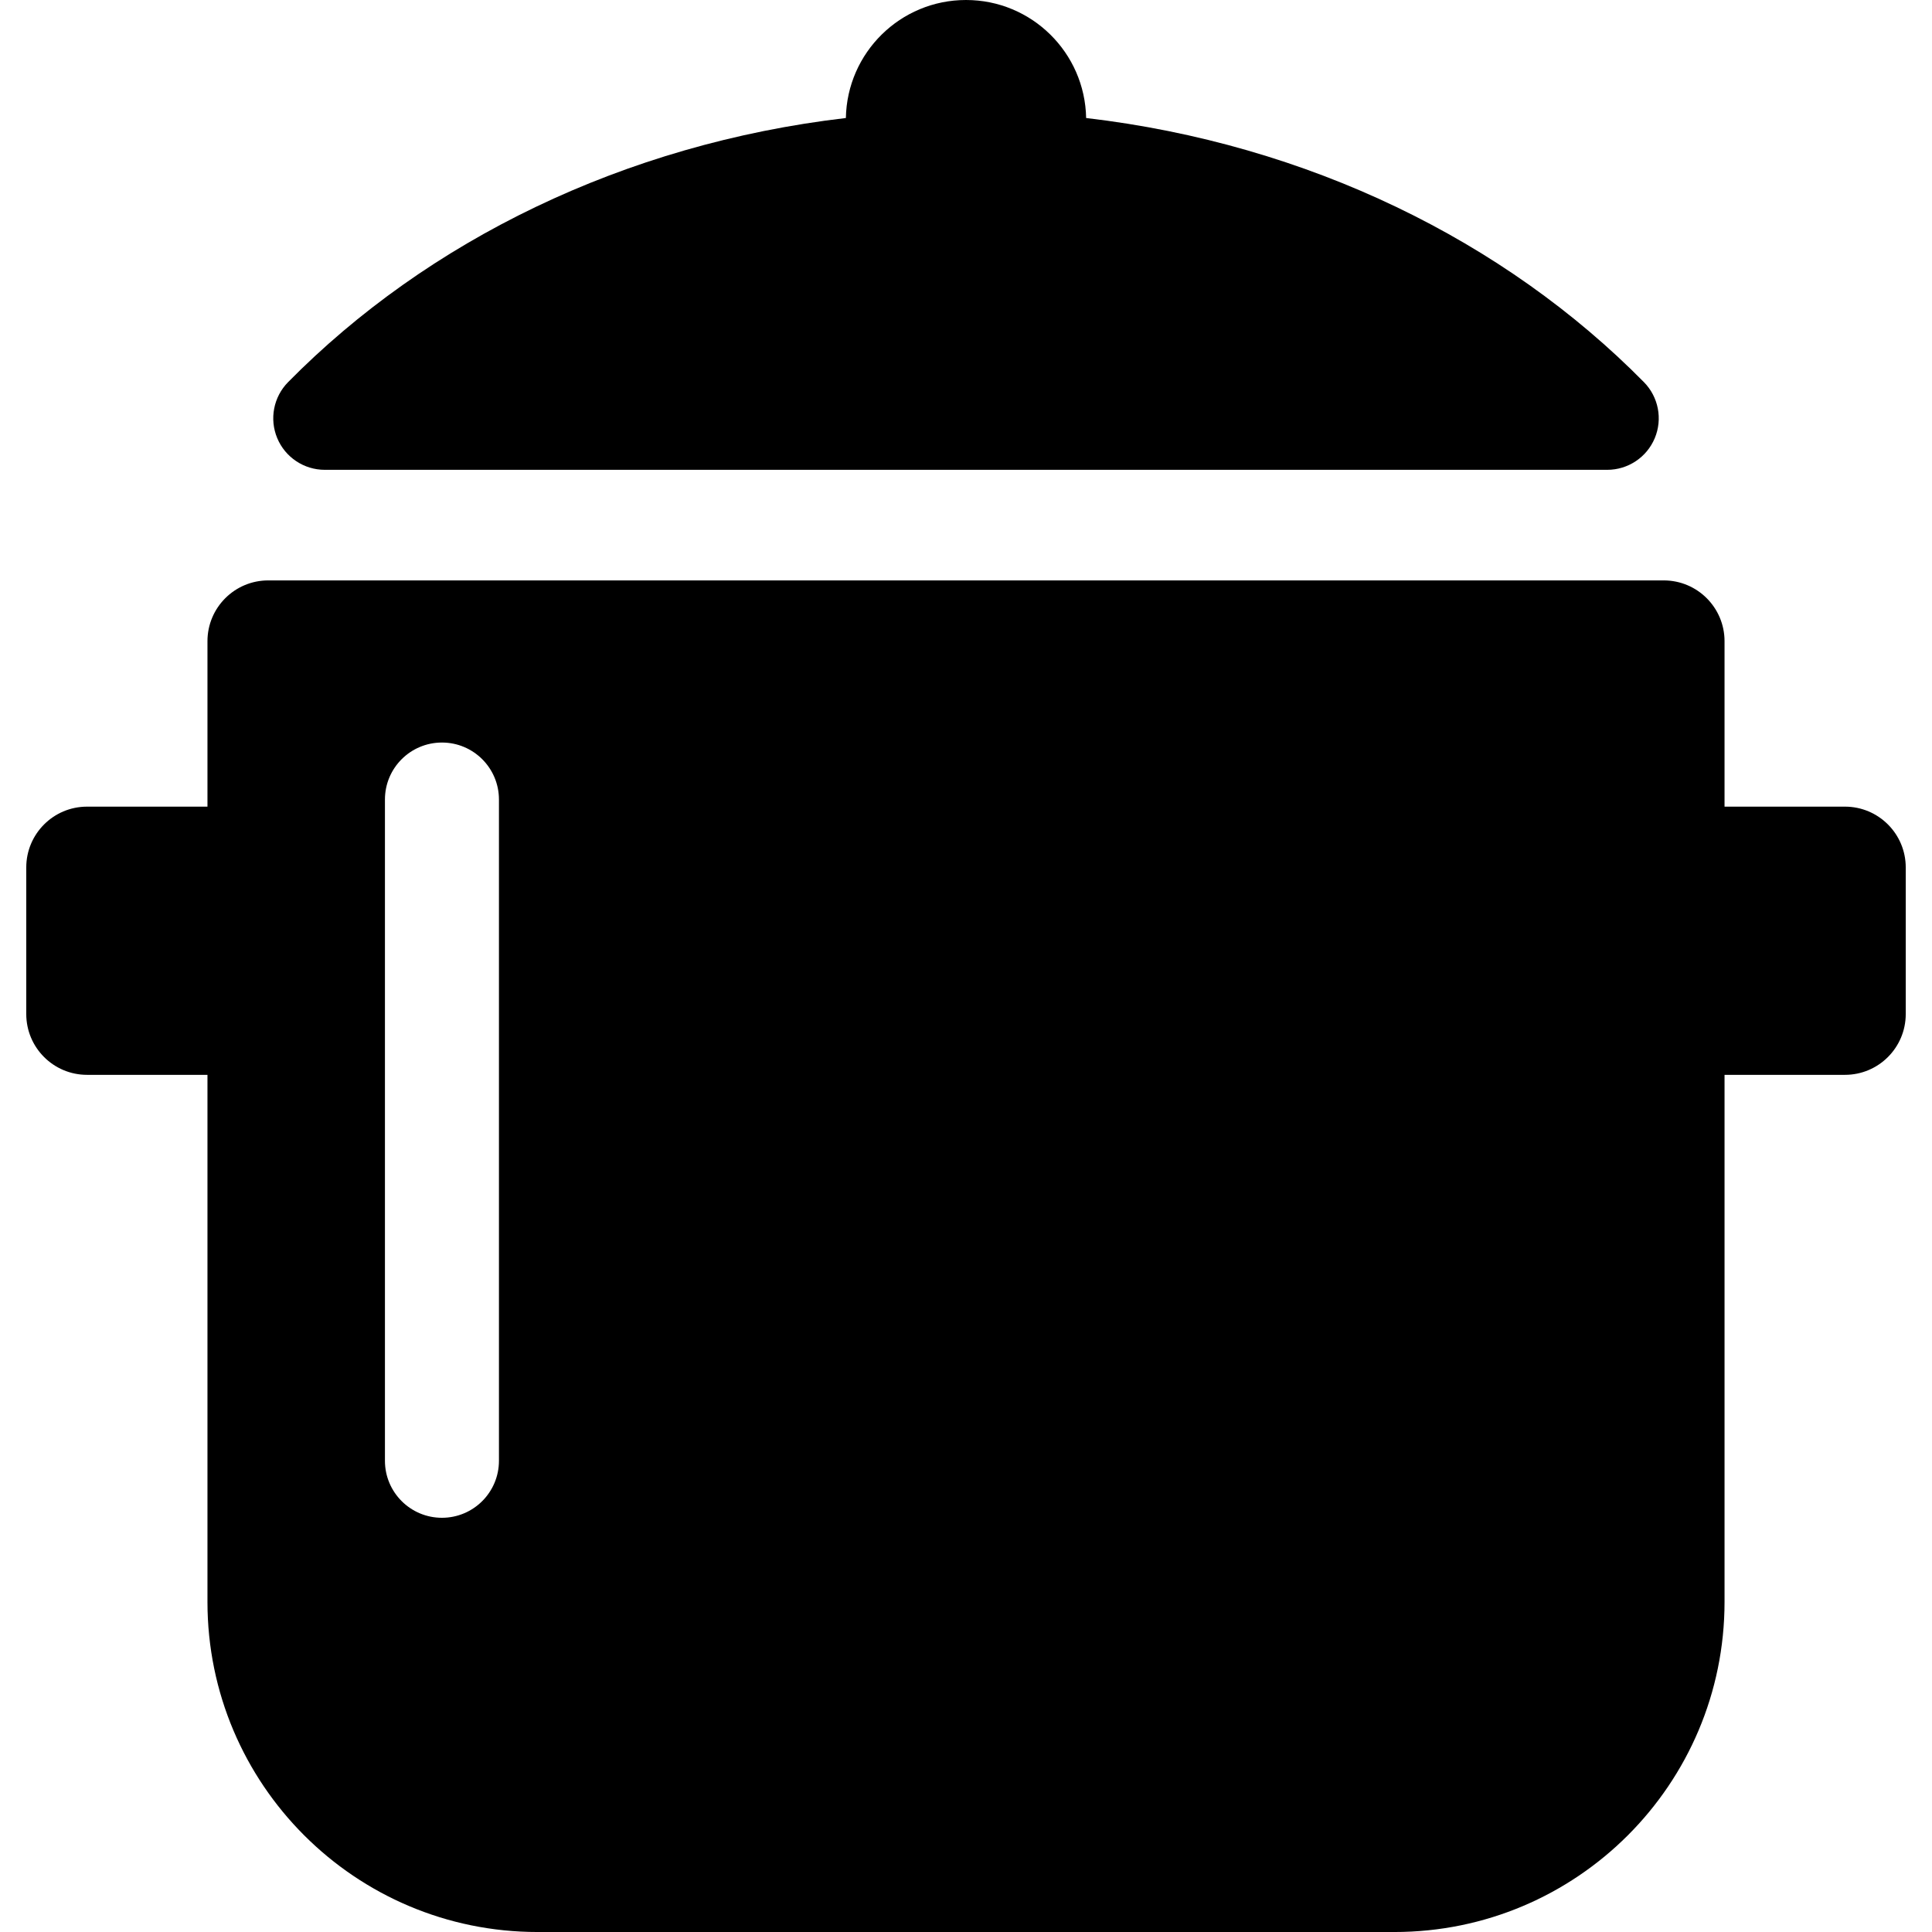
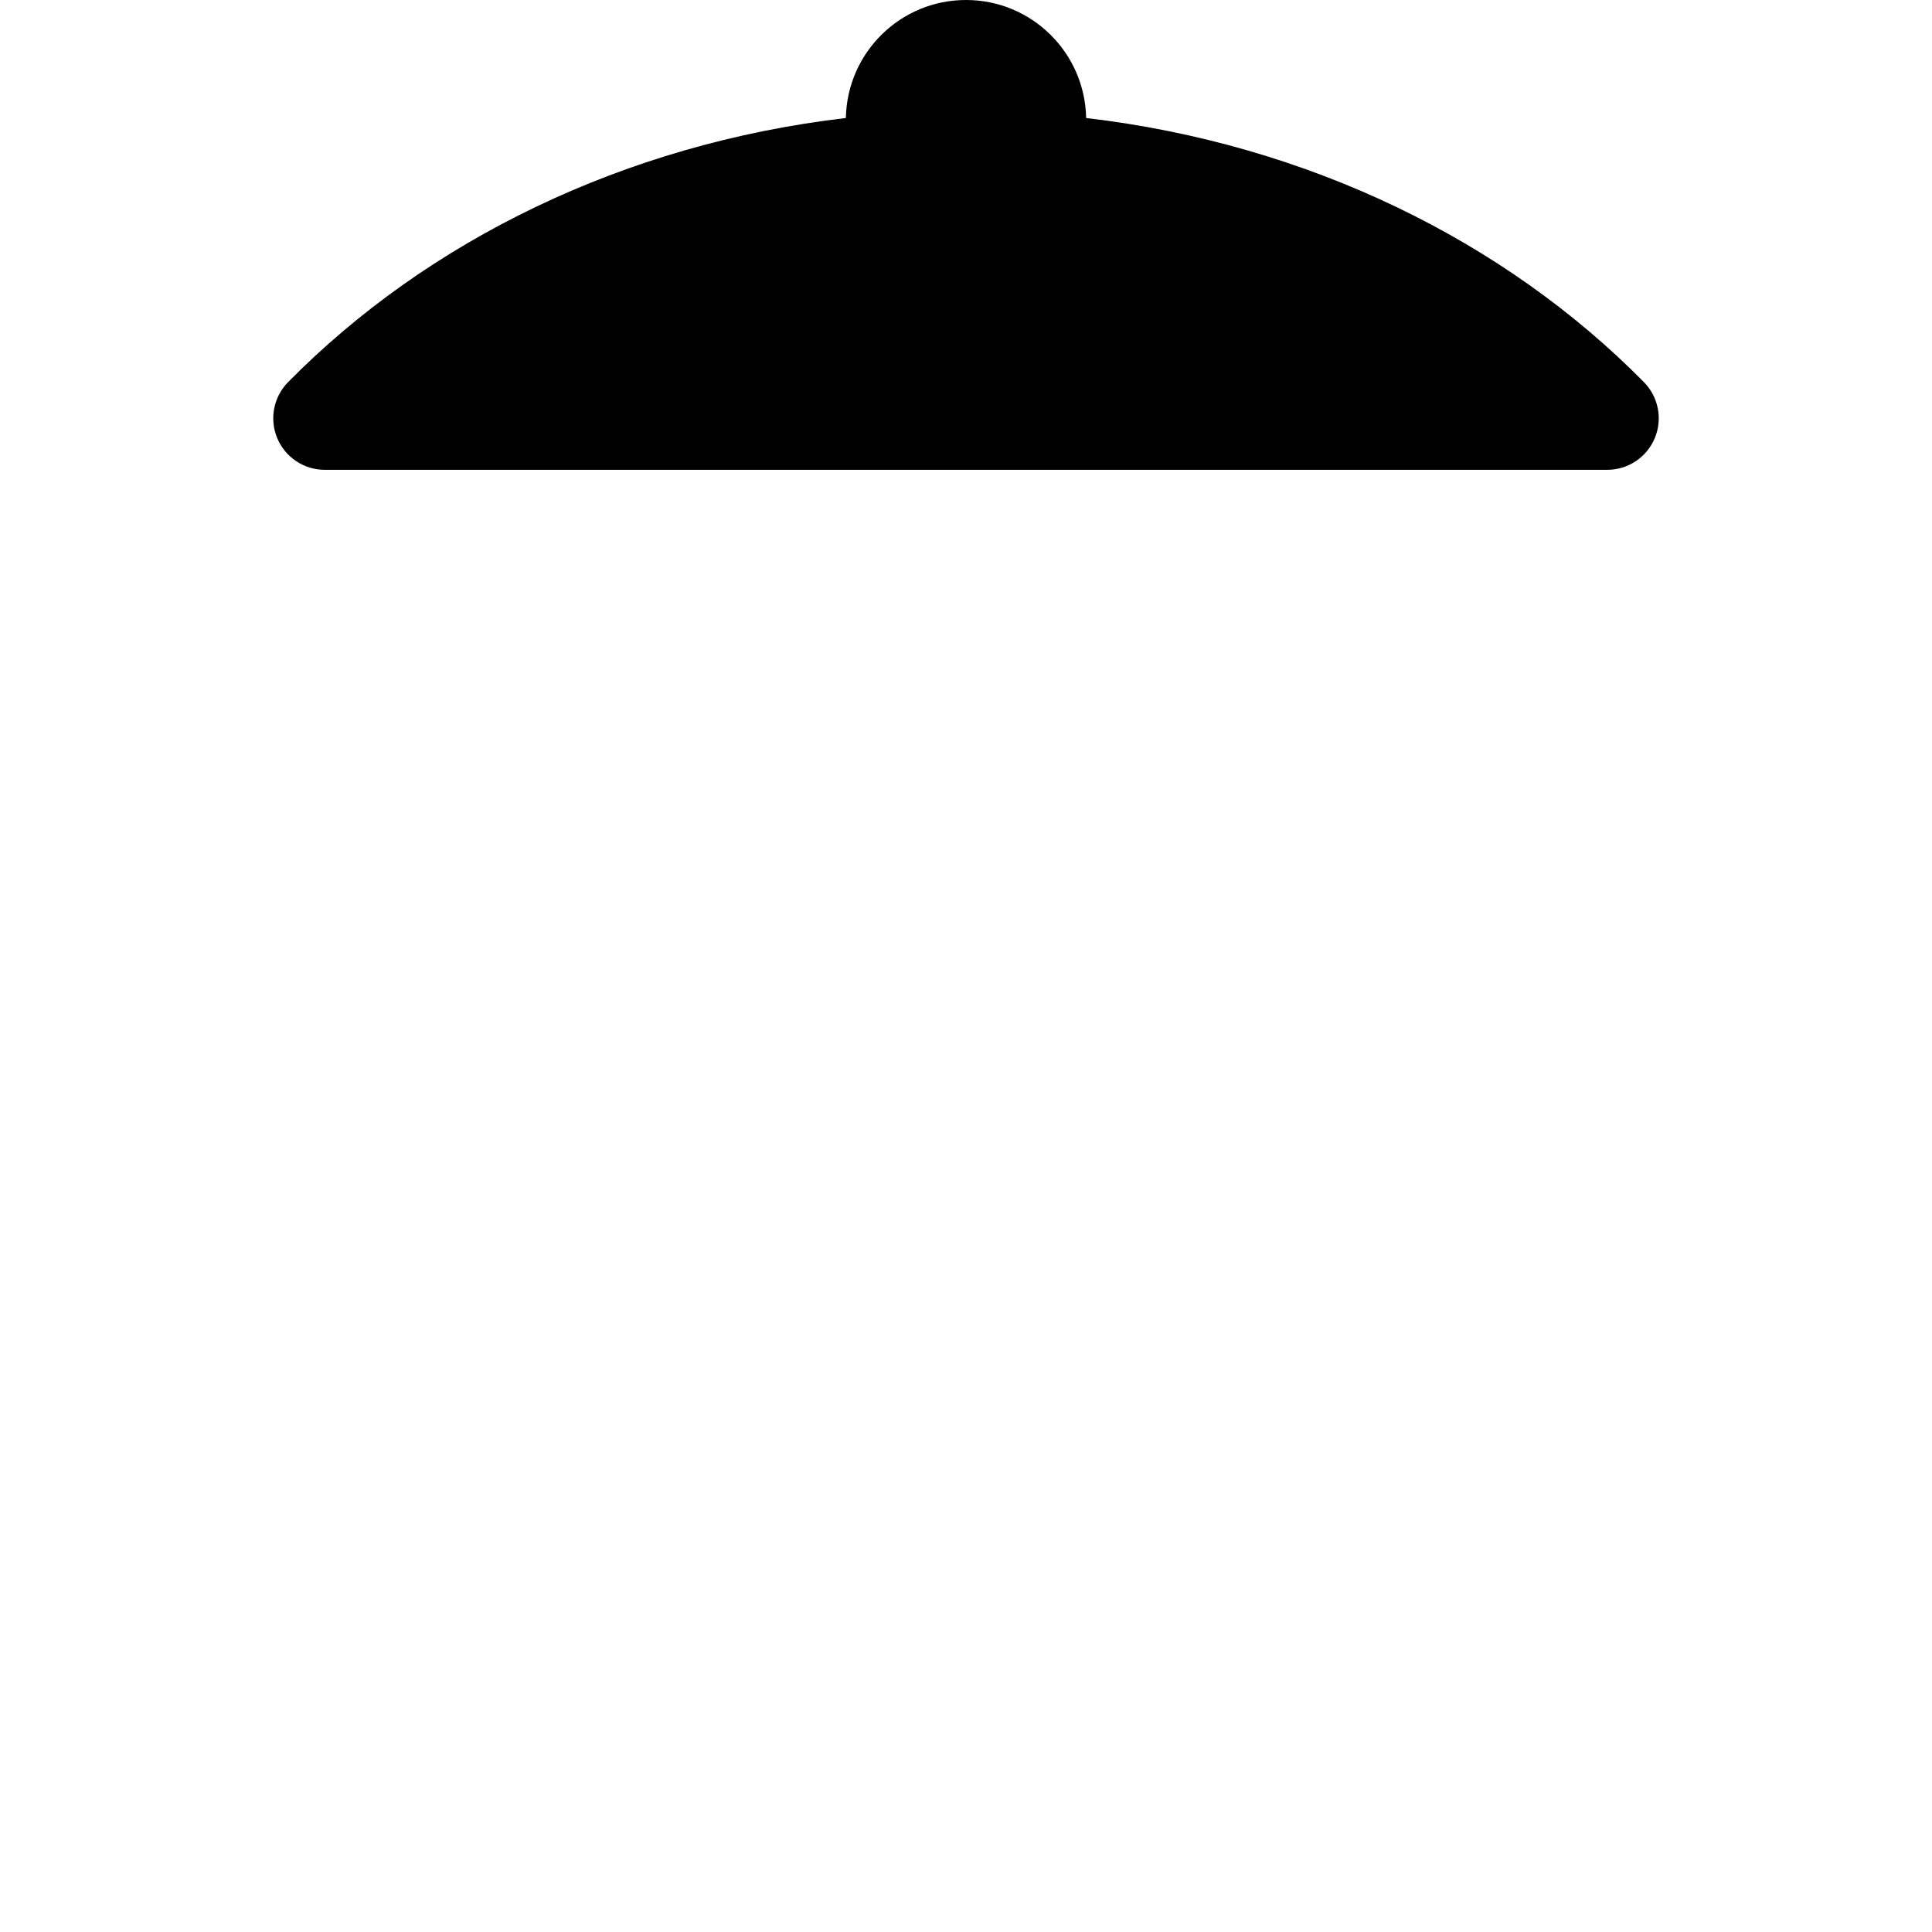
<svg xmlns="http://www.w3.org/2000/svg" version="1.1" id="Capa_1" x="0px" y="0px" viewBox="0 0 299.939 299.939" style="enable-background:new 0 0 299.939 299.939;" xml:space="preserve">
  <g>
    <path d="M50.422,72.939h199.096c3.225,0,6.135-1.937,7.379-4.911c1.245-2.975,0.581-6.406-1.683-8.703   c-21.587-21.895-52.075-36.968-86.594-41.004C168.434,8.173,160.163,0,149.97,0c-10.192,0-18.464,8.173-18.65,18.321   c-34.519,4.036-65.007,19.109-86.594,41.004c-2.265,2.297-2.928,5.729-1.683,8.703C44.287,71.003,47.197,72.939,50.422,72.939z" />
-     <path d="M286.424,125.229h-18.693V99.545c0-5.212-4.226-9.438-9.438-9.438H41.646c-5.212,0-9.438,4.226-9.438,9.438v25.685H13.515   c-5.212,0-9.438,4.226-9.438,9.438v22.761c0,5.212,4.226,9.438,9.438,9.438h18.693v81.82c0,28.307,22.947,51.254,51.254,51.254   h133.015c28.307,0,51.254-22.947,51.254-51.254v-81.82h18.693c5.212,0,9.438-4.226,9.438-9.438v-22.761   C295.862,129.455,291.636,125.229,286.424,125.229z M77.461,226.783c0,4.888-3.962,8.85-8.85,8.85c-4.888,0-8.85-3.962-8.85-8.85   V124.128c0-4.888,3.962-8.85,8.85-8.85c4.888,0,8.85,3.962,8.85,8.85V226.783z" />
  </g>
  <g>
</g>
  <g>
</g>
  <g>
</g>
  <g>
</g>
  <g>
</g>
  <g>
</g>
  <g>
</g>
  <g>
</g>
  <g>
</g>
  <g>
</g>
  <g>
</g>
  <g>
</g>
  <g>
</g>
  <g>
</g>
  <g>
</g>
</svg>